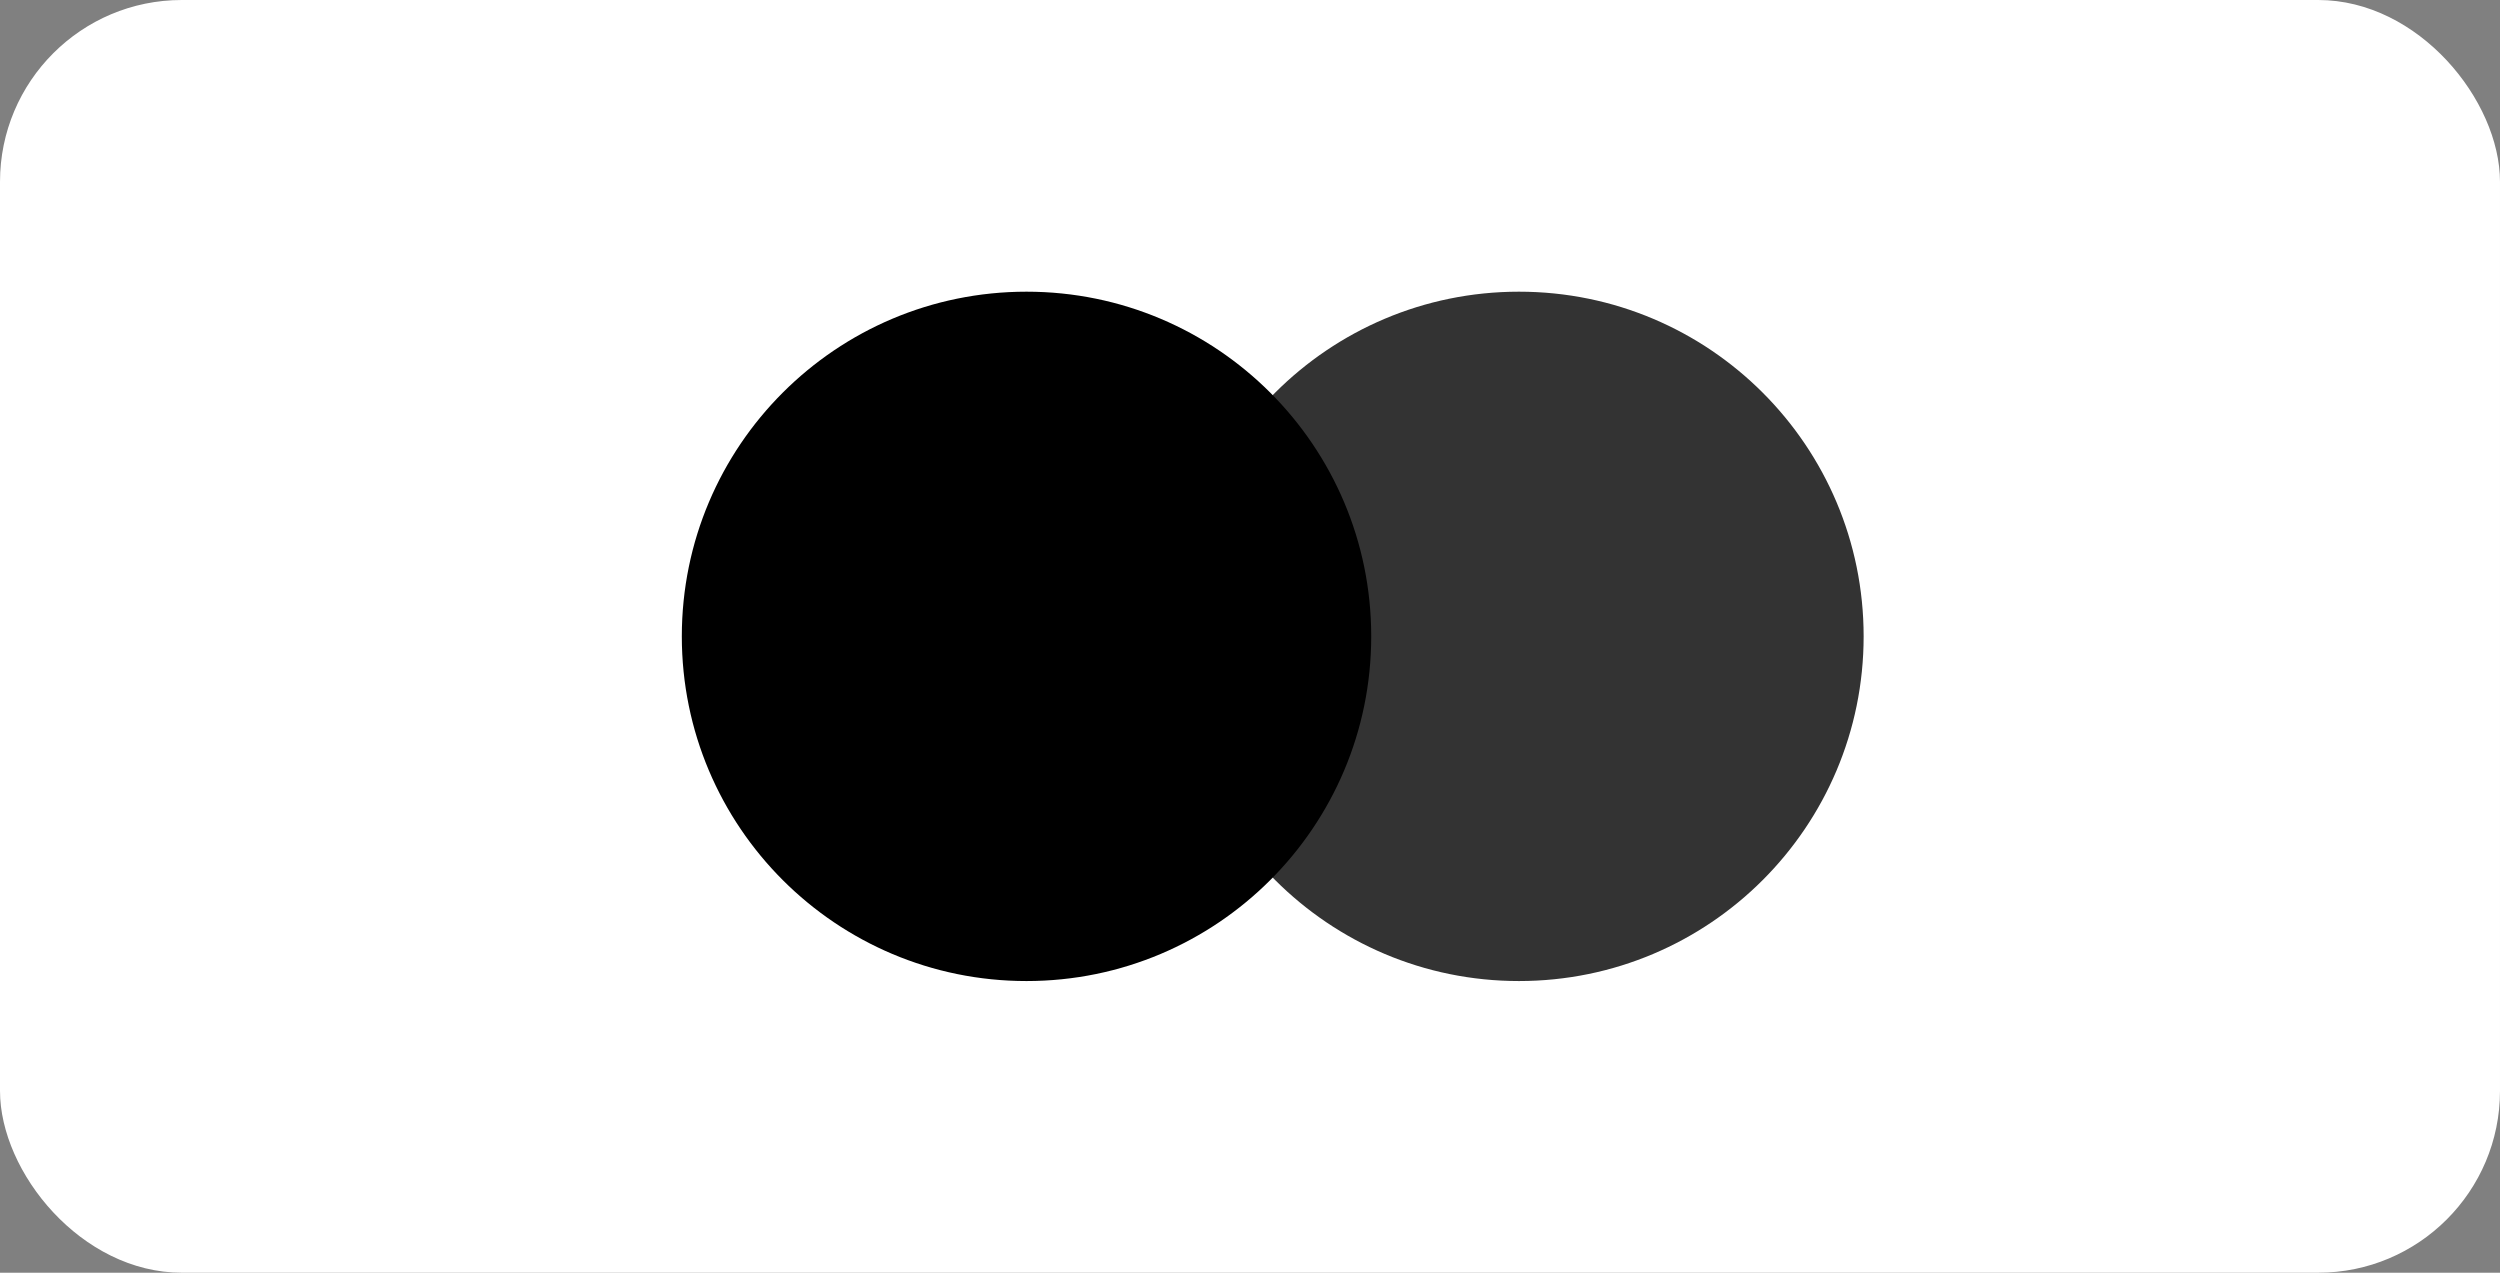
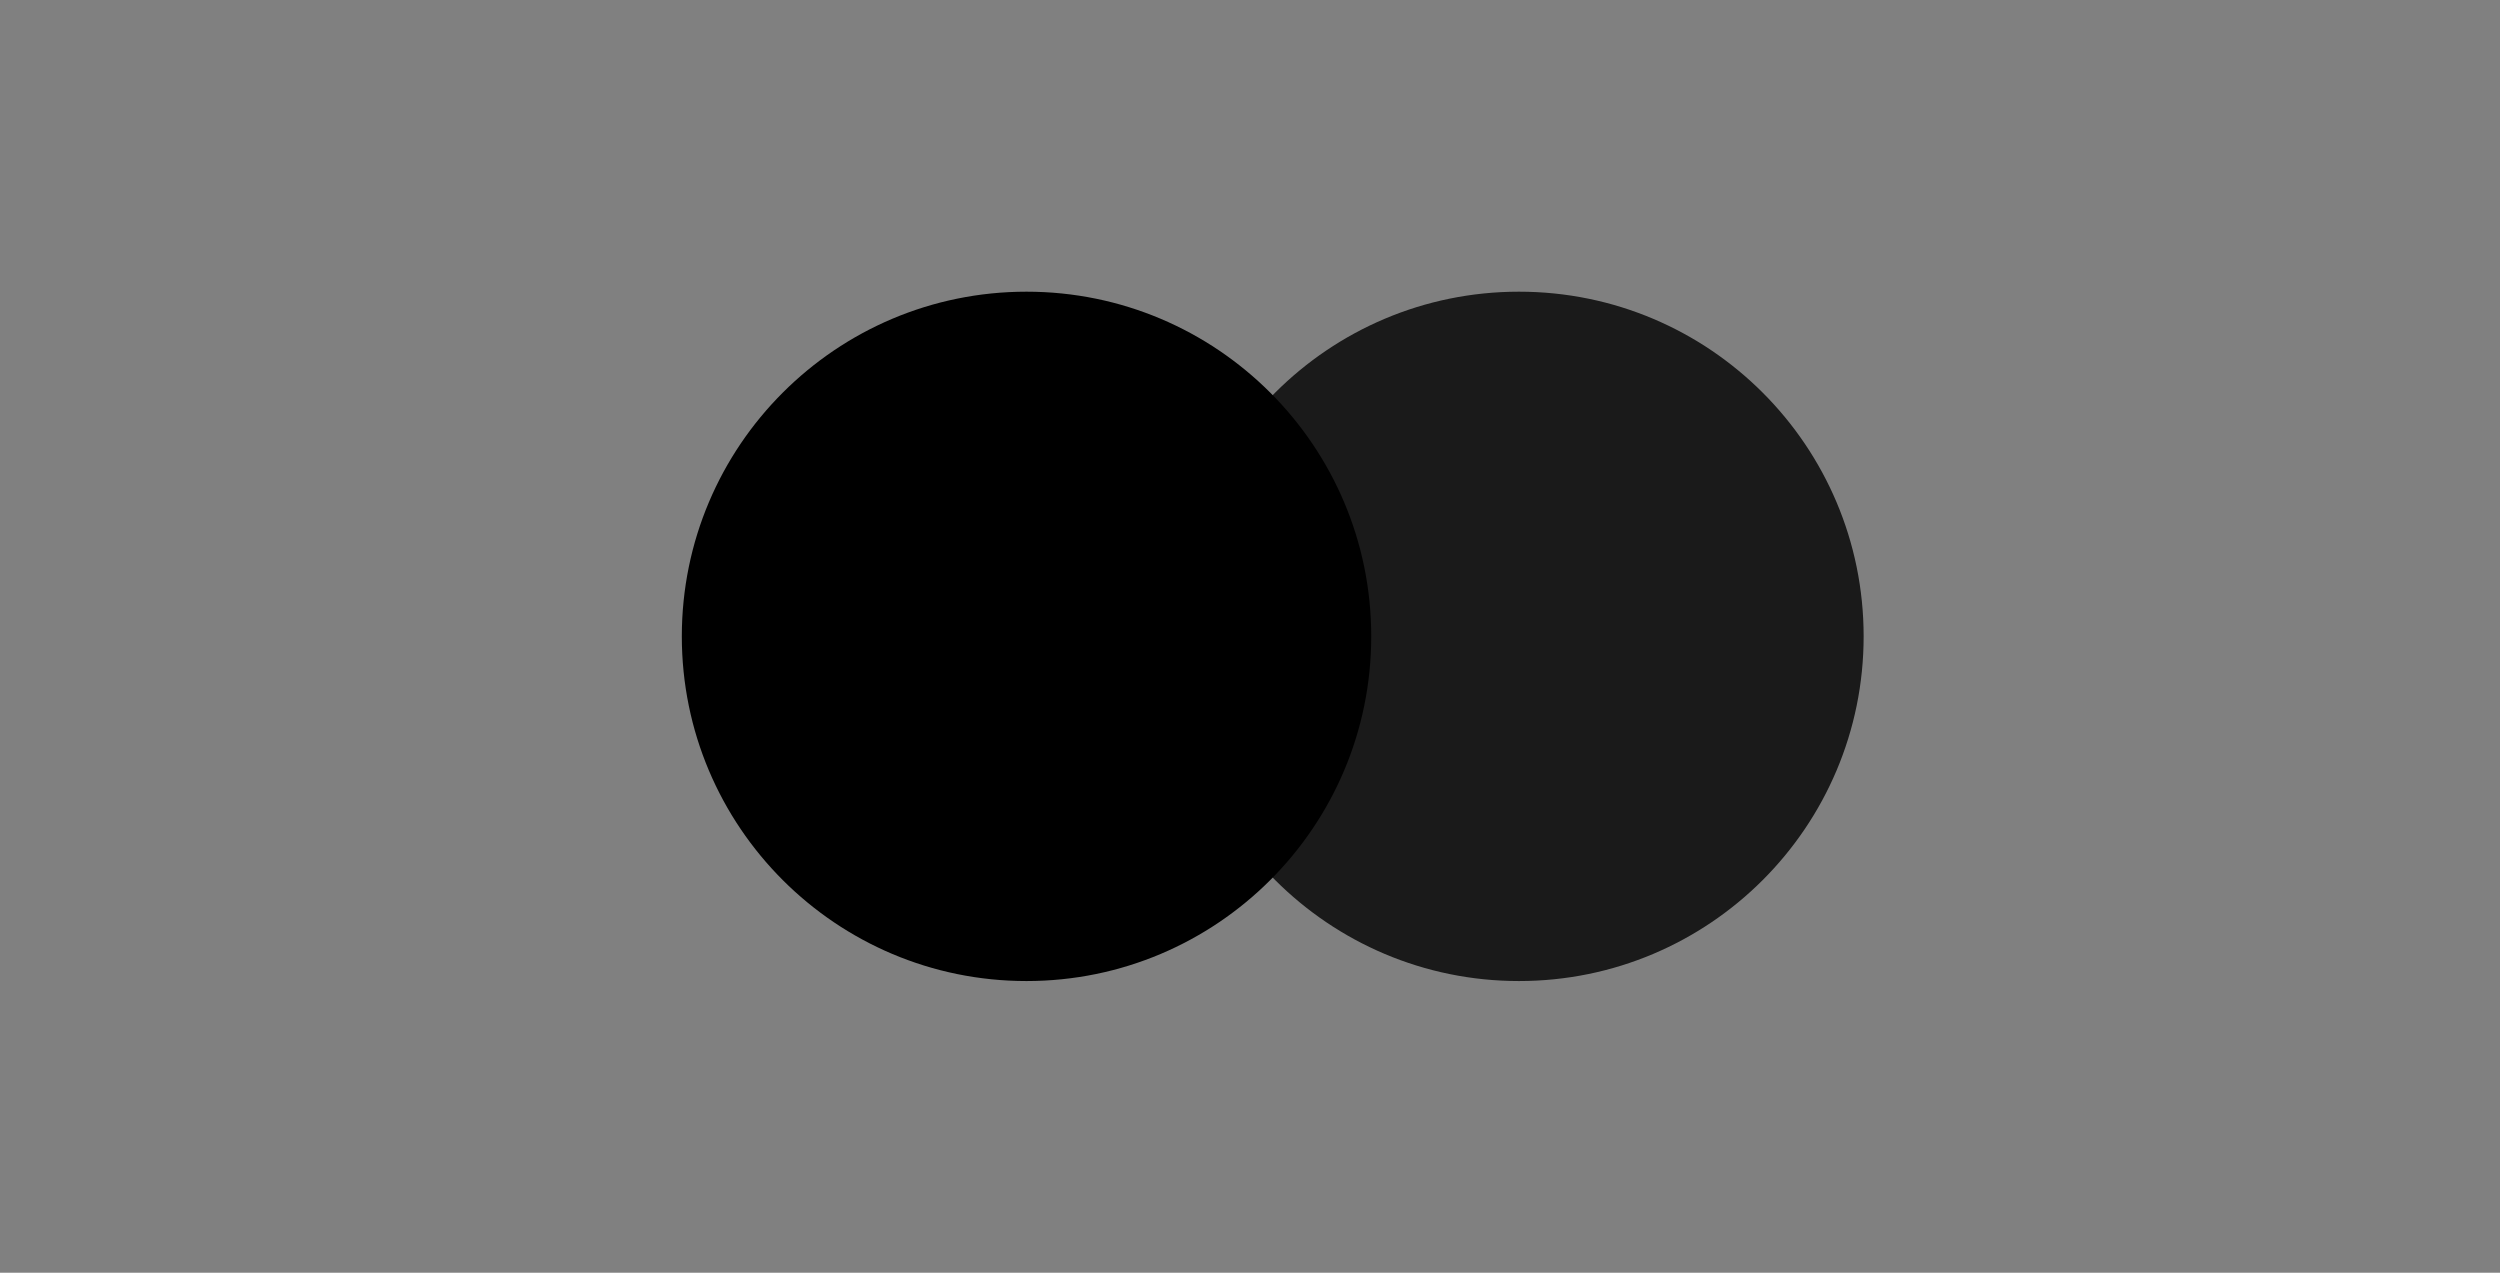
<svg xmlns="http://www.w3.org/2000/svg" width="55" height="28" viewBox="0 0 55 28" fill="none">
  <rect x="0" y="0" width="55" height="28" fill="#808080" stroke="none" />
-   <rect width="55" height="28" rx="4" fill="white" />
  <path d="M22.583 21.583C26.771 21.583 30.167 18.188 30.167 14C30.167 9.812 26.771 6.417 22.583 6.417C18.395 6.417 15 9.812 15 14C15 18.188 18.395 21.583 22.583 21.583Z" fill="black" />
  <path d="M33.417 21.583C37.605 21.583 41 18.188 41 14C41 9.812 37.605 6.417 33.417 6.417C29.228 6.417 25.833 9.812 25.833 14C25.833 18.188 29.228 21.583 33.417 21.583Z" fill="black" fill-opacity="0.8" />
</svg>